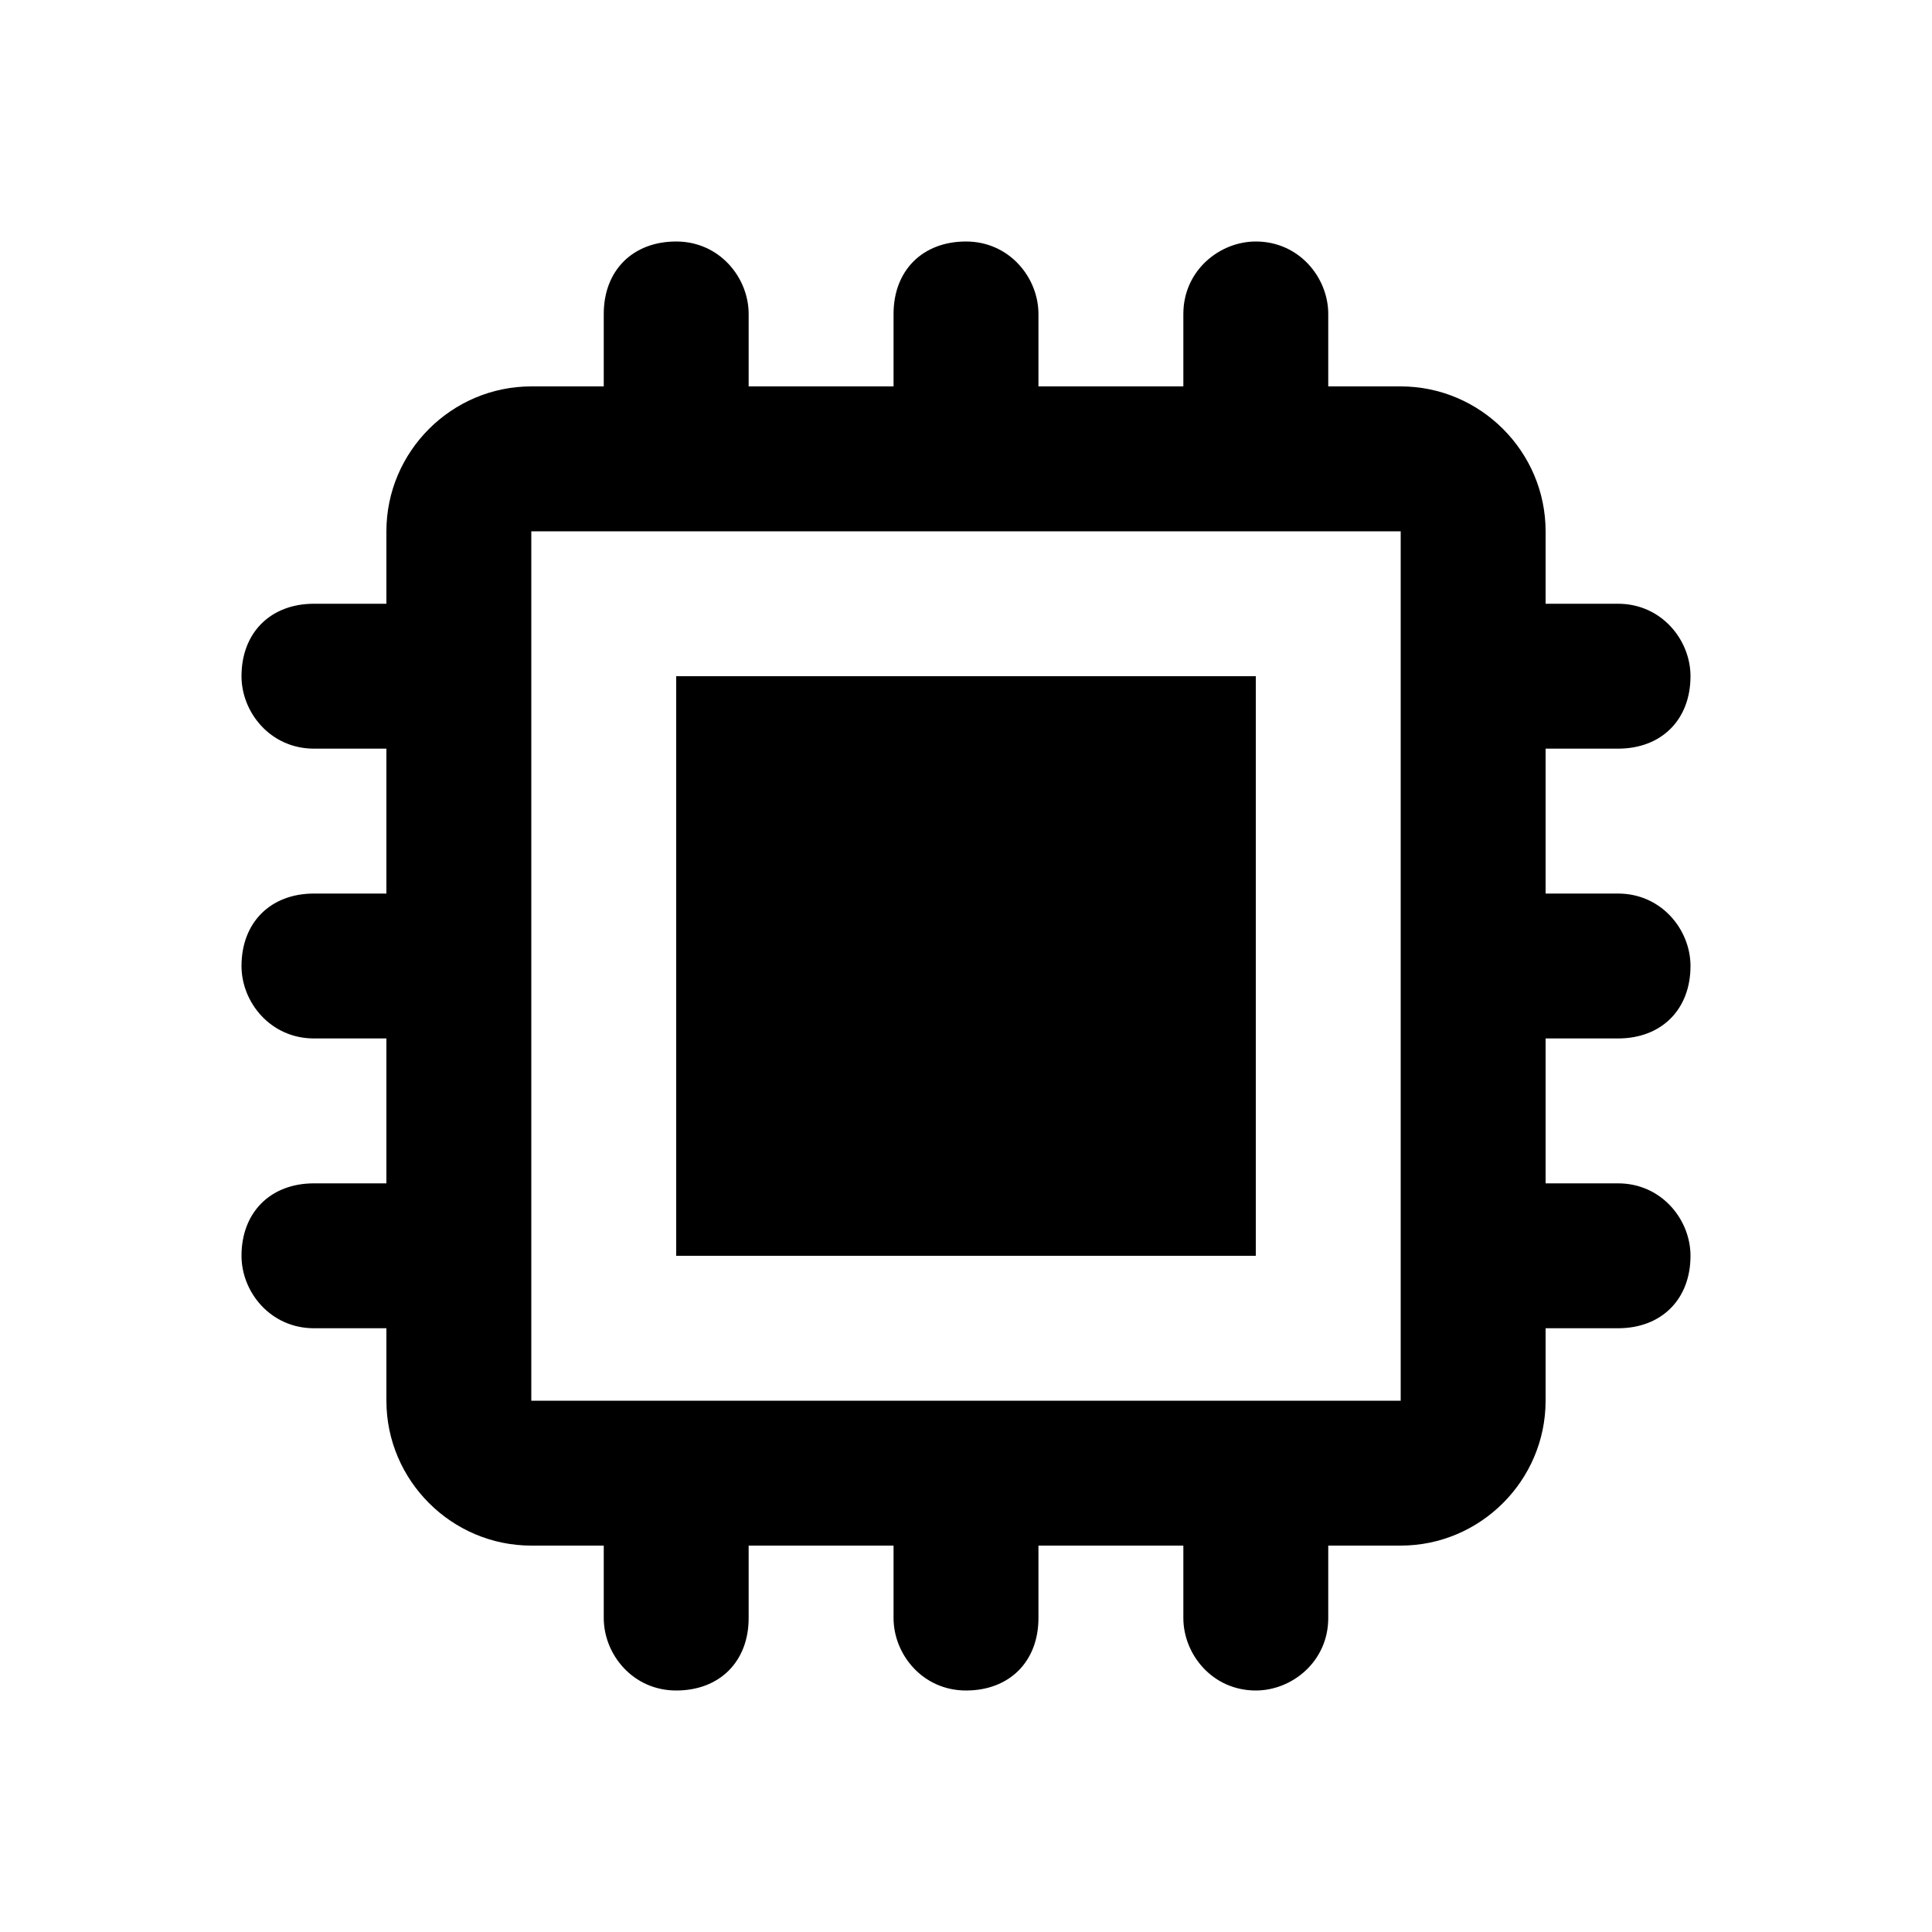
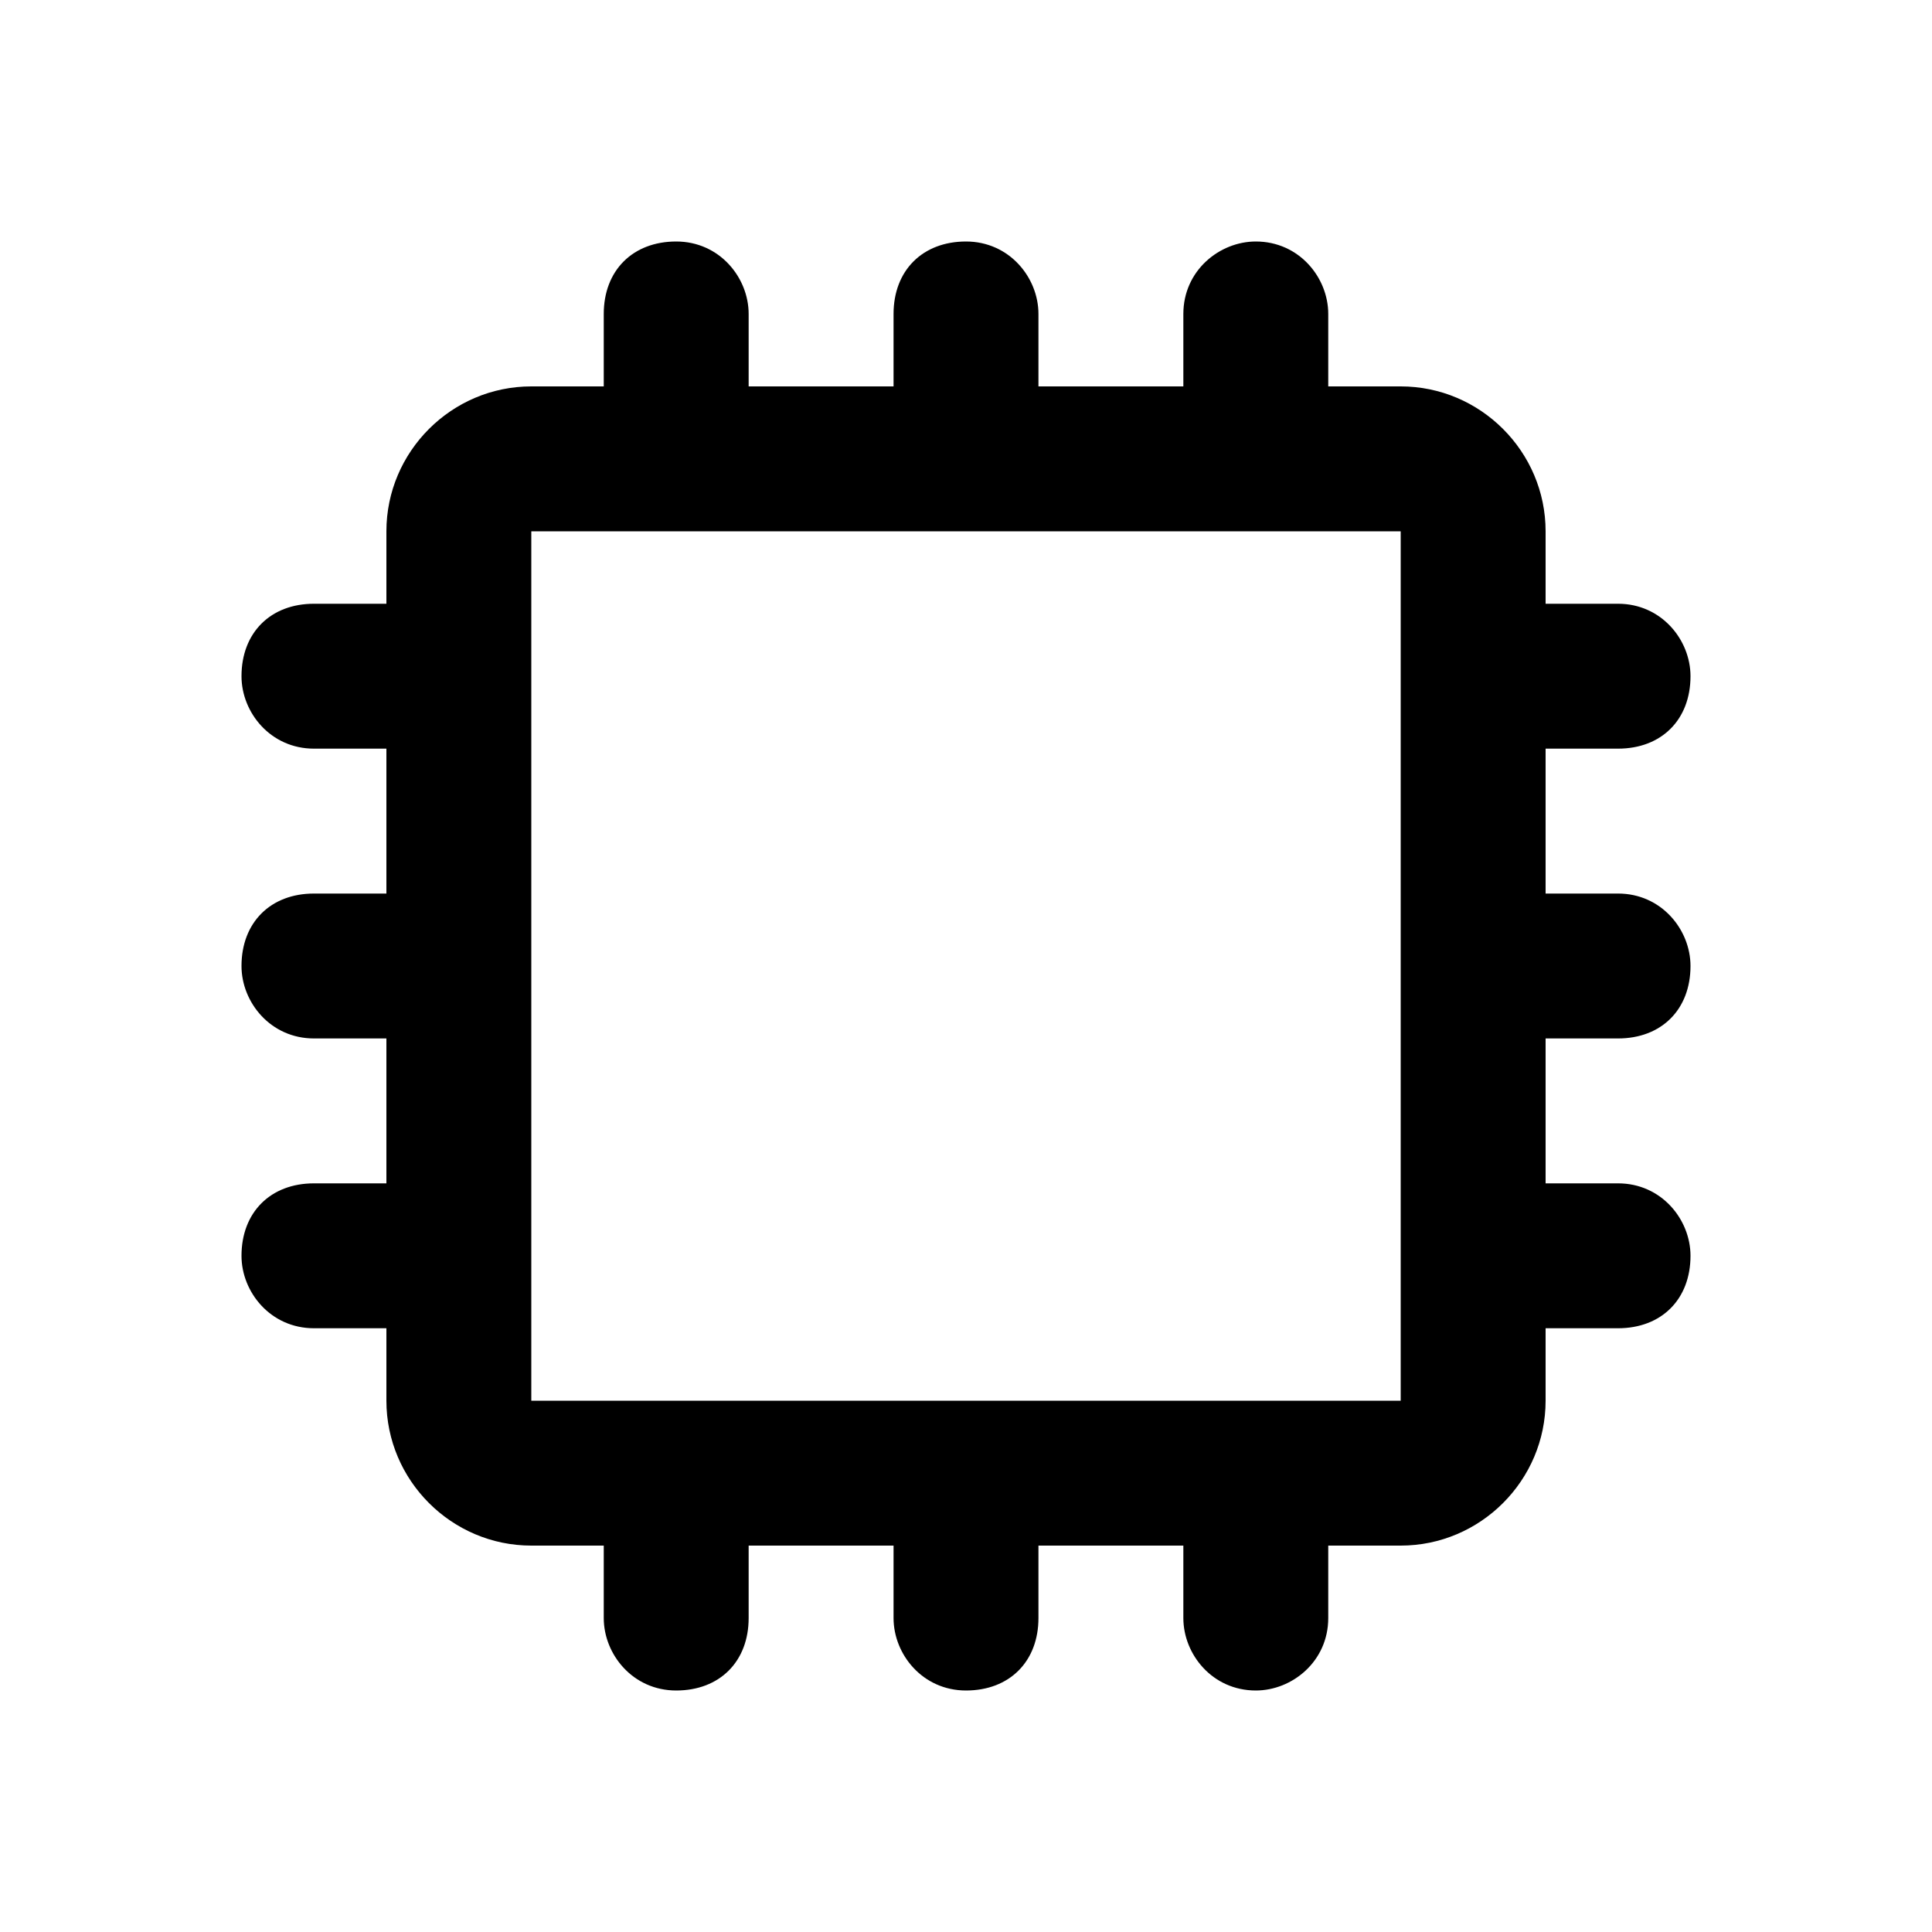
<svg xmlns="http://www.w3.org/2000/svg" width="24" height="24" viewBox="0 0 24 24" fill="none">
-   <path d="M15.6 8.4H8.4V15.6H15.6V8.4Z" fill="black" />
  <path d="M20.1 12.9C20.64 12.9 21 12.54 21 12C21 11.55 20.64 11.1 20.1 11.1H19.2V9.3H20.1C20.64 9.3 21 8.94 21 8.4C21 7.95 20.64 7.5 20.1 7.5H19.2V6.6C19.2 5.61 18.39 4.8 17.4 4.8H16.5V3.9C16.5 3.45 16.14 3 15.6 3C15.15 3 14.7 3.36 14.7 3.9V4.8H12.9V3.9C12.9 3.45 12.54 3 12 3C11.46 3 11.1 3.36 11.1 3.9V4.8H9.3V3.9C9.3 3.45 8.94 3 8.4 3C7.86 3 7.5 3.36 7.5 3.9V4.8H6.6C5.61 4.8 4.8 5.61 4.8 6.6V7.5H3.9C3.36 7.5 3 7.86 3 8.4C3 8.85 3.36 9.3 3.9 9.3H4.8V11.1H3.9C3.36 11.1 3 11.46 3 12C3 12.45 3.36 12.9 3.9 12.9H4.8V14.7H3.9C3.36 14.7 3 15.06 3 15.6C3 16.05 3.36 16.5 3.9 16.5H4.8V17.4C4.8 18.39 5.61 19.2 6.6 19.2H7.5V20.1C7.5 20.55 7.86 21 8.4 21C8.94 21 9.3 20.64 9.3 20.1V19.2H11.1V20.1C11.1 20.55 11.46 21 12 21C12.54 21 12.9 20.64 12.9 20.1V19.2H14.7V20.1C14.7 20.55 15.06 21 15.6 21C16.05 21 16.5 20.64 16.5 20.1V19.2H17.4C18.39 19.2 19.2 18.39 19.2 17.4V16.5H20.1C20.64 16.5 21 16.14 21 15.6C21 15.15 20.64 14.7 20.1 14.7H19.2V12.9H20.1ZM17.4 17.4H6.6V6.6H17.4V17.4Z" fill="black" />
</svg>